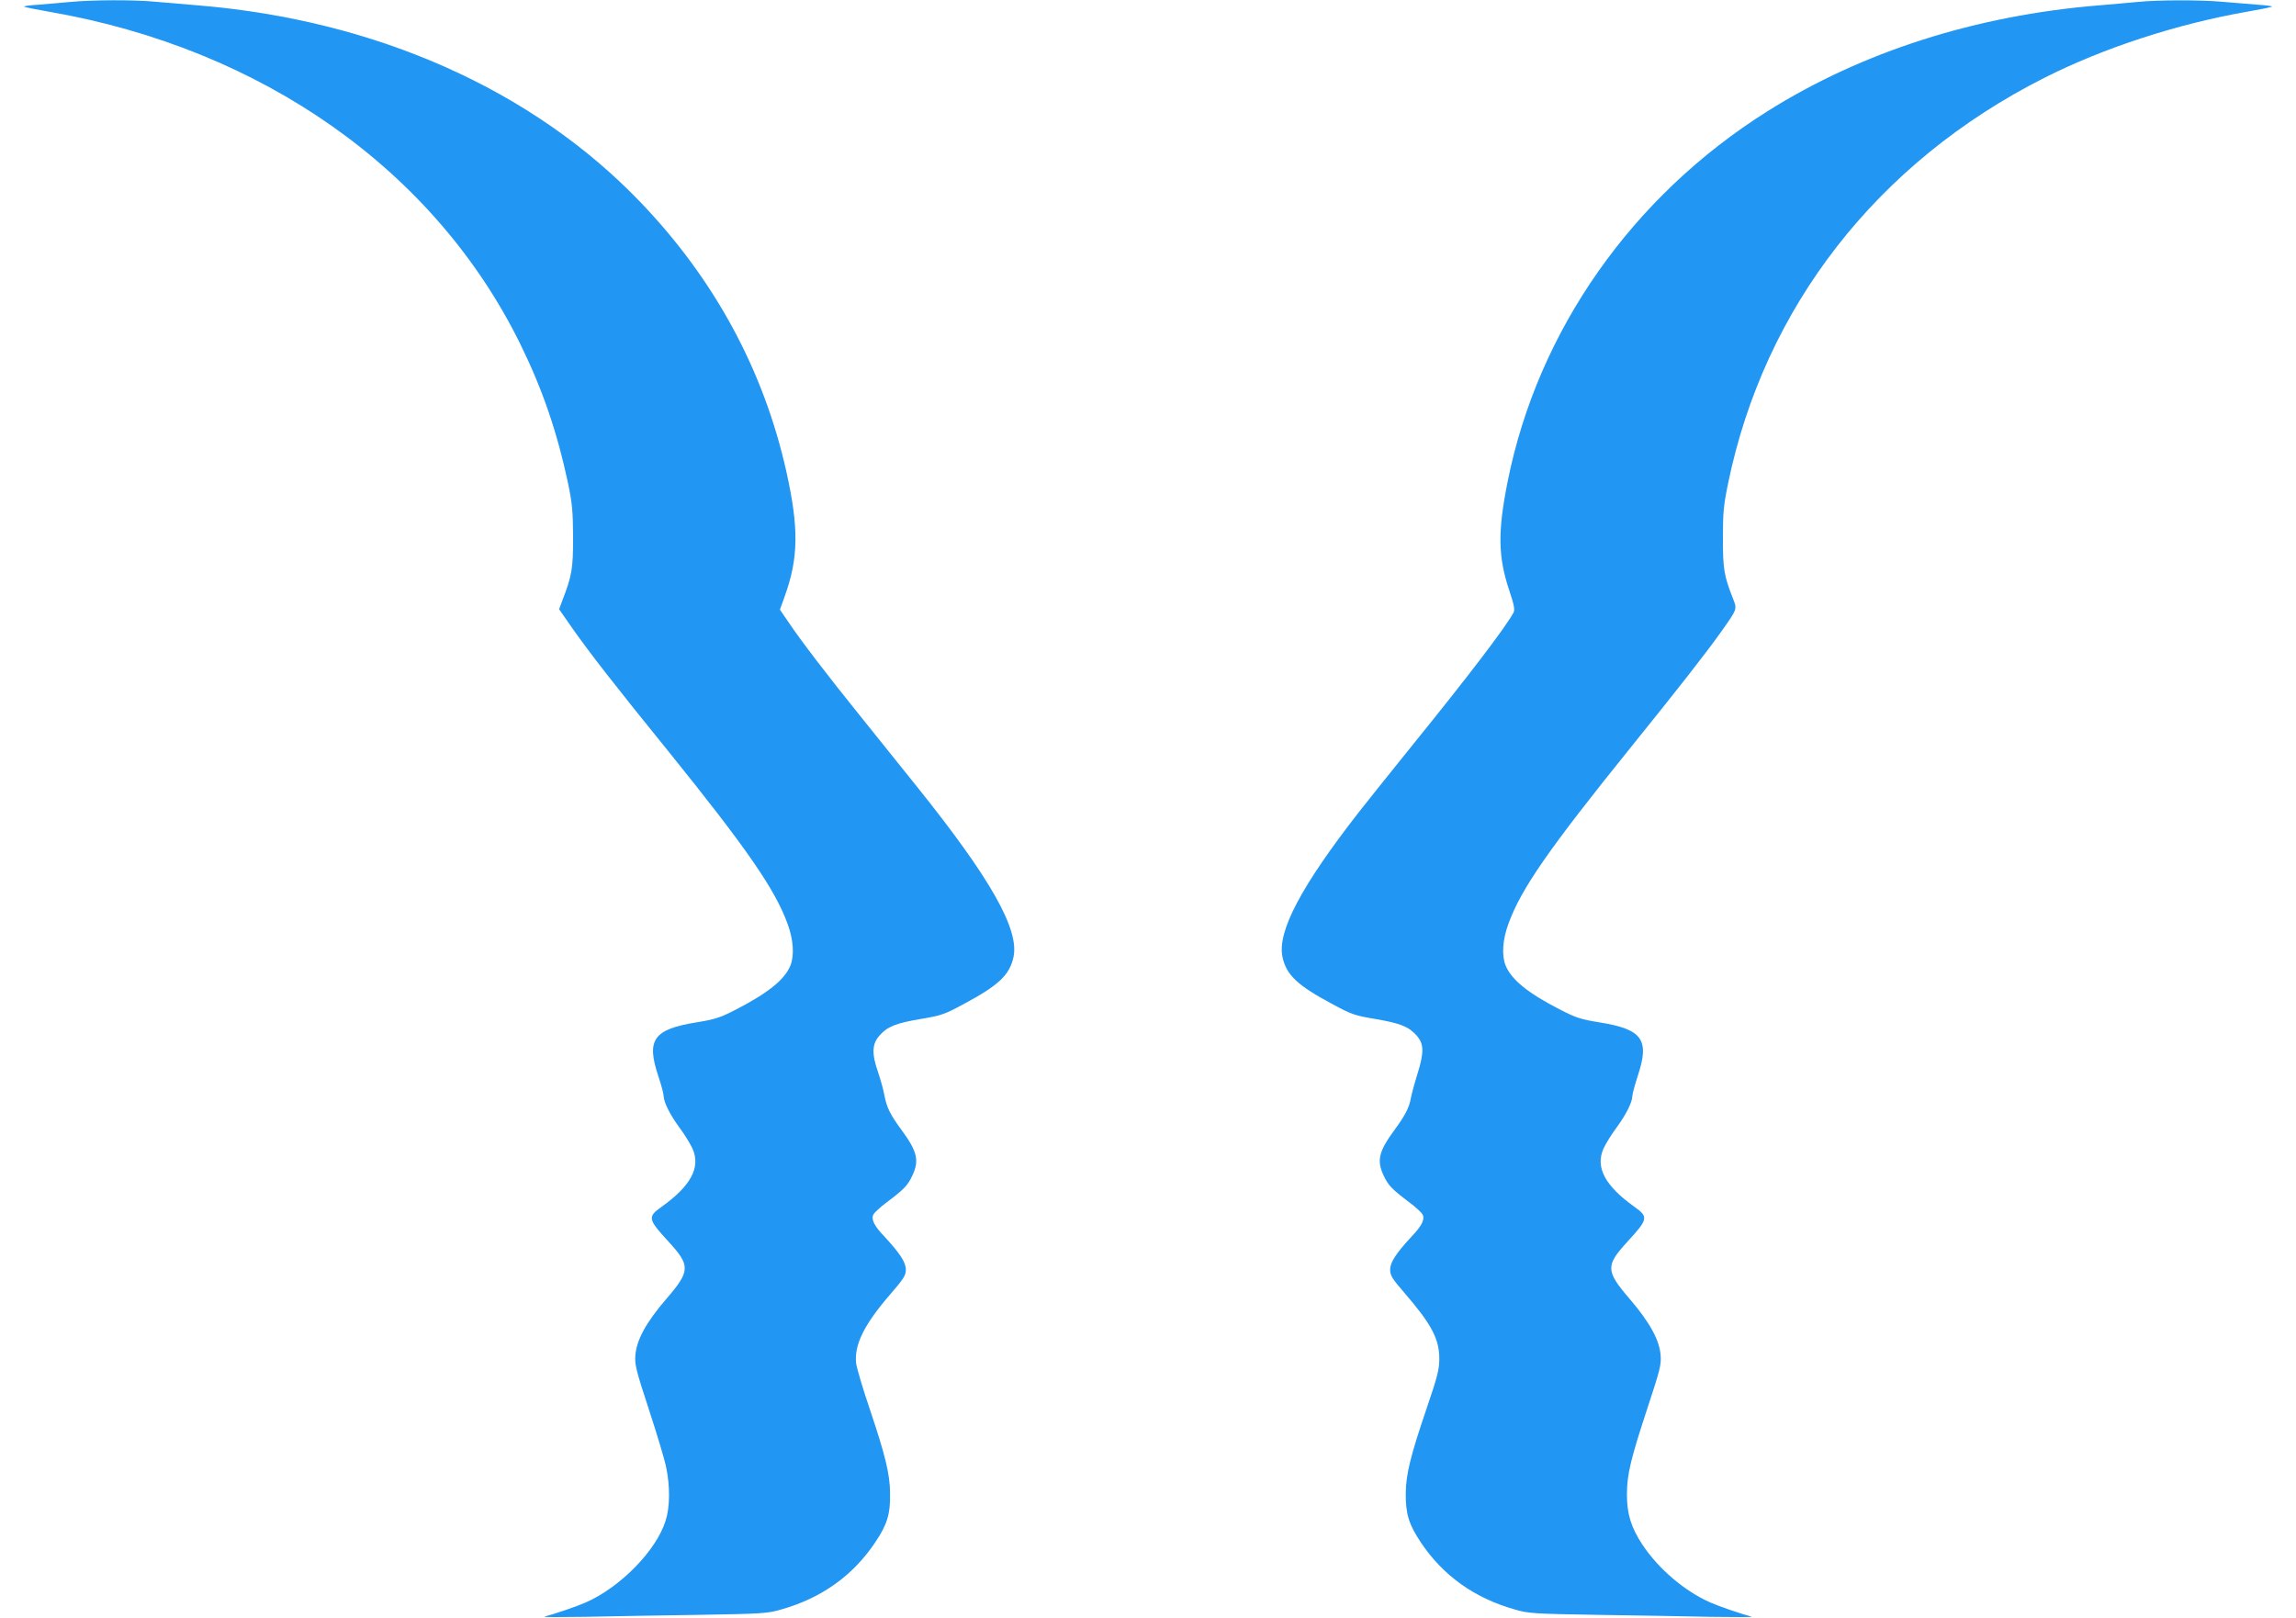
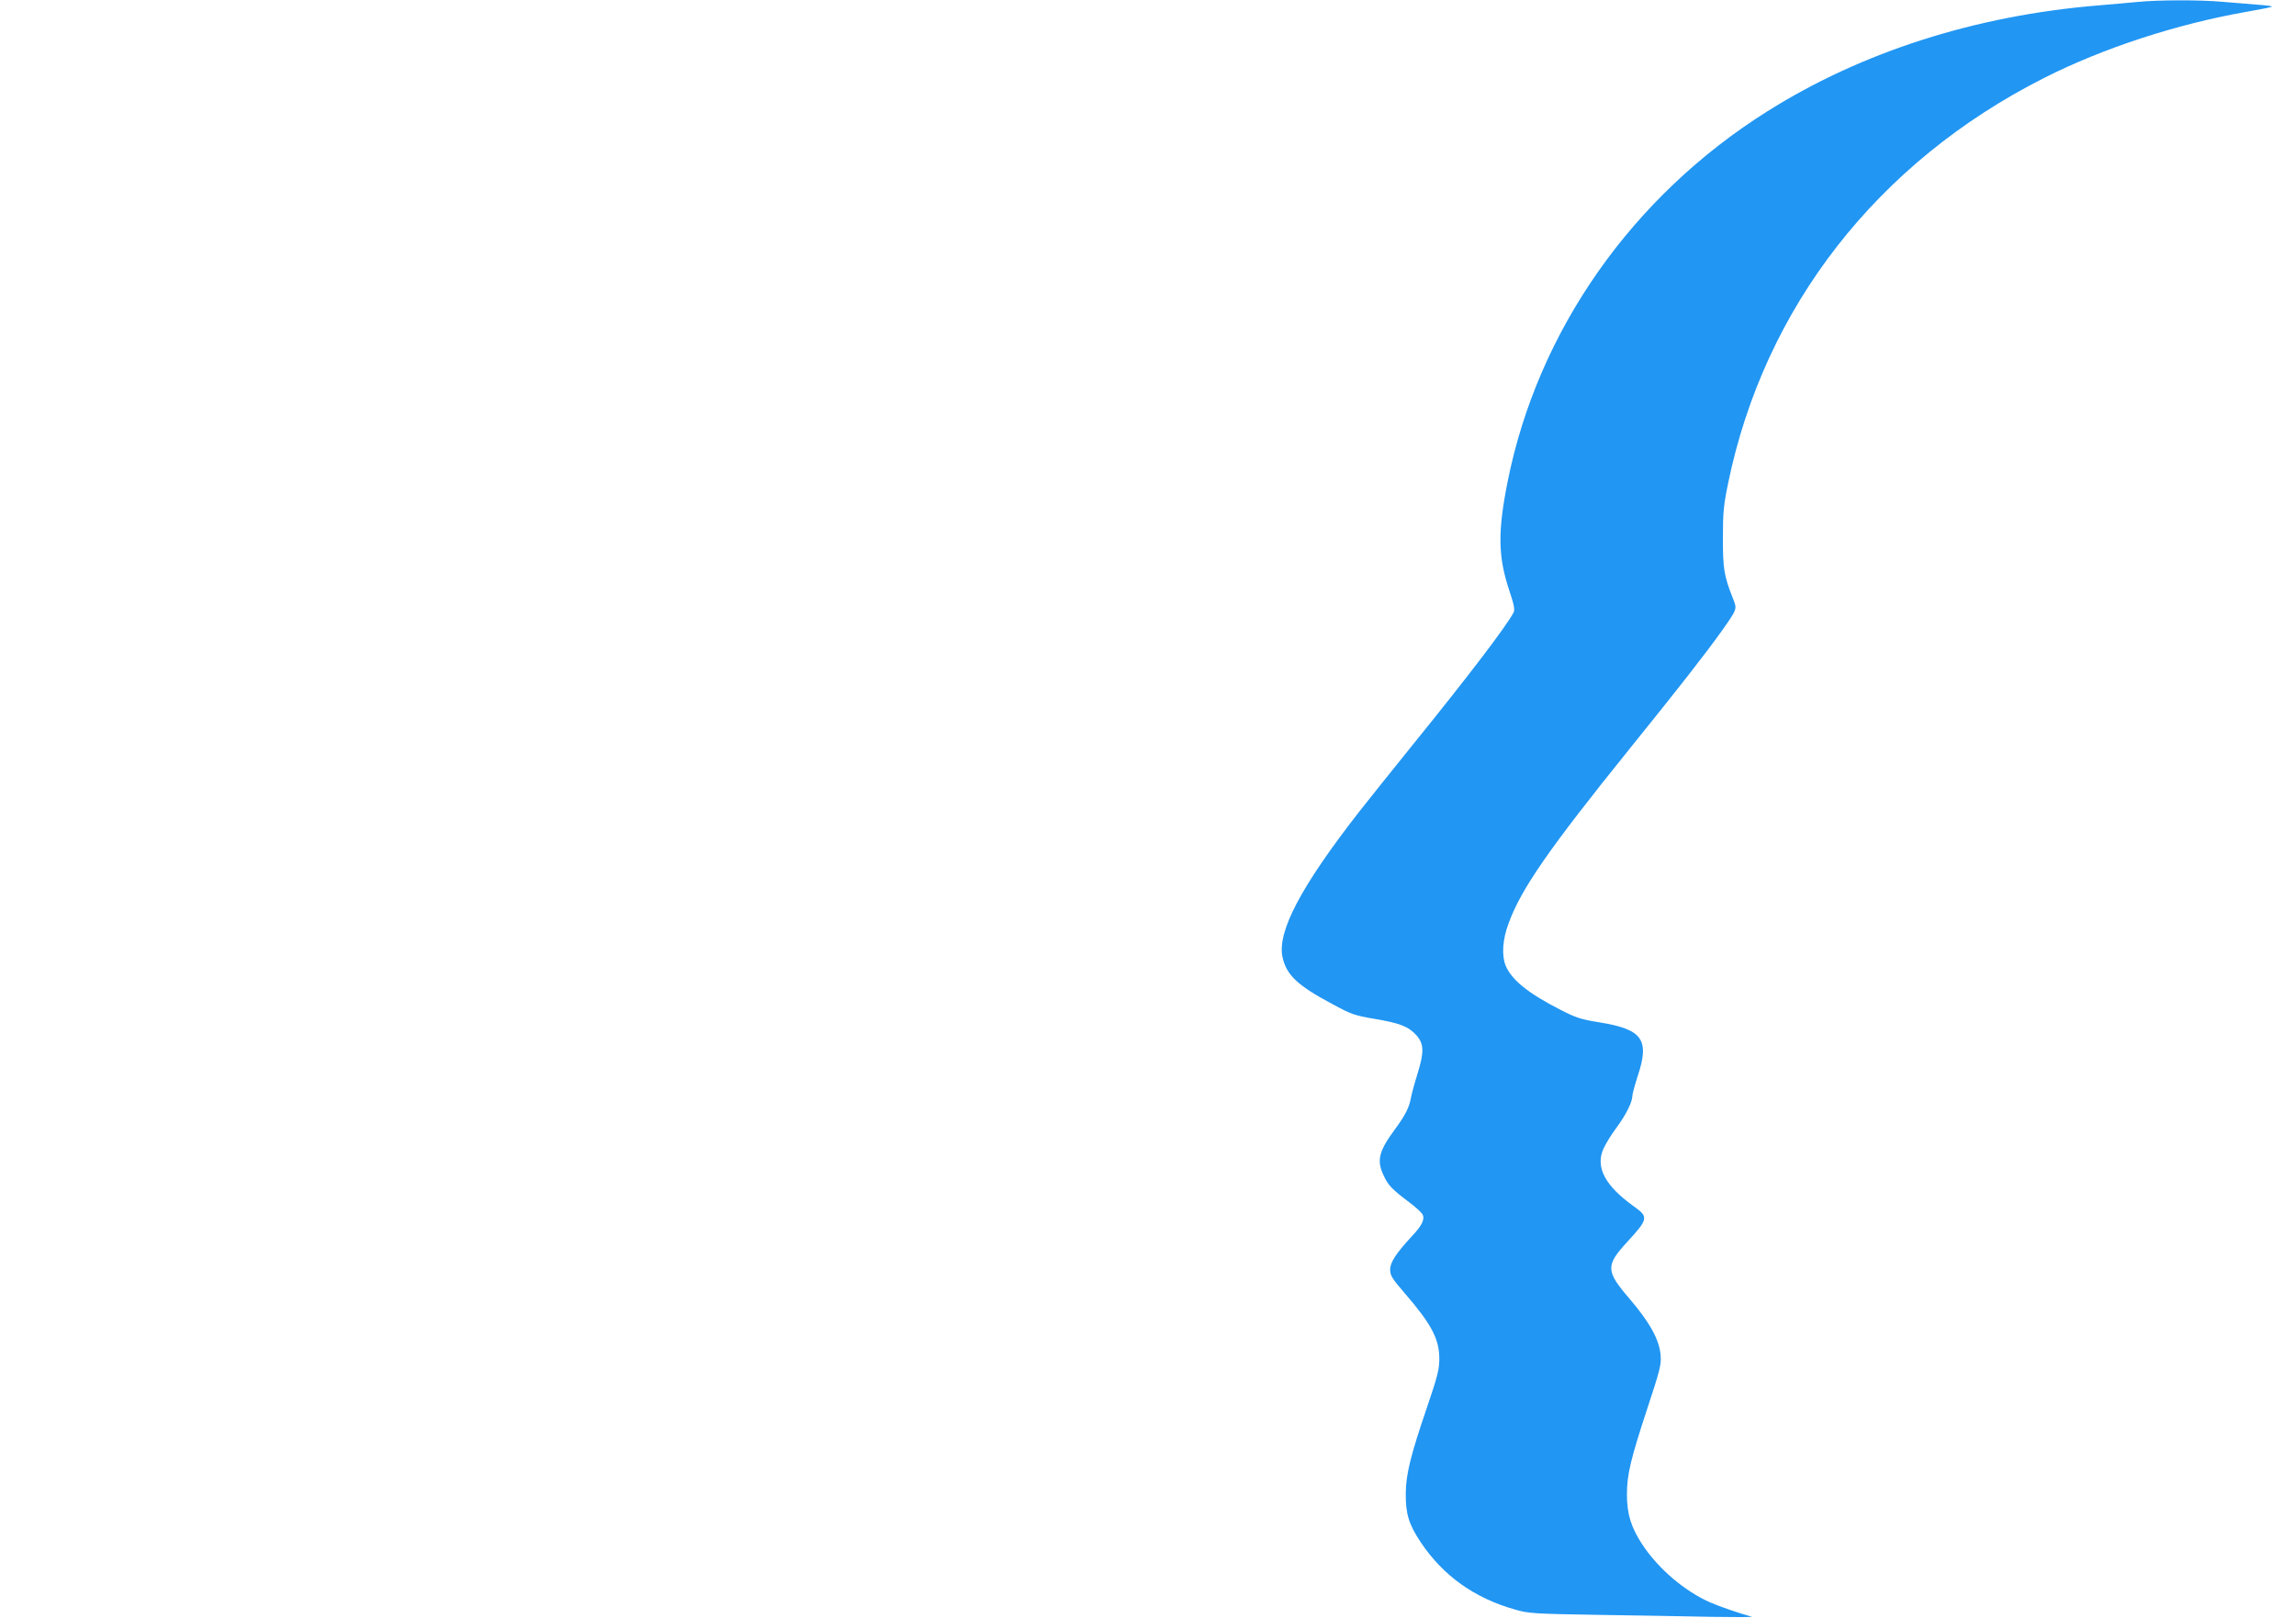
<svg xmlns="http://www.w3.org/2000/svg" version="1.0" width="1280pt" height="902pt" viewBox="0 0 1280 902" preserveAspectRatio="xMidYMid meet">
  <g transform="translate(0,902) scale(0.1,-0.1)" fill="#2196f3" stroke="none">
-     <path d="M390 9009 c-47 -4 -125 -11 -173 -15 -49 -3 -86 -8 -83 -11 3 -3 67 -16 143 -29 1186 -206 2145 -882 2622 -1849 125 -254 206 -490 268 -780 23 -112 27 -154 28 -300 0 -177 -6 -213 -61 -356 l-17 -46 76 -109 c95 -135 233 -313 538 -689 433 -537 589 -763 659 -954 34 -92 39 -179 16 -236 -33 -79 -127 -154 -313 -249 -78 -40 -110 -50 -208 -66 -242 -39 -283 -96 -215 -300 17 -50 30 -100 30 -113 1 -34 36 -104 90 -177 28 -37 59 -89 71 -115 46 -104 -9 -207 -173 -324 -79 -56 -76 -69 39 -194 123 -134 122 -163 -12 -319 -113 -131 -167 -230 -173 -317 -4 -50 5 -85 76 -301 44 -135 88 -280 96 -322 22 -105 21 -222 -3 -296 -51 -166 -252 -372 -446 -457 -47 -21 -167 -62 -230 -79 -11 -3 90 -3 225 -1 135 3 418 8 630 11 361 6 390 8 465 30 226 64 400 189 524 374 68 101 85 158 83 276 -1 105 -26 208 -112 464 -39 114 -73 230 -77 257 -12 103 43 216 188 384 78 90 89 108 89 140 0 41 -33 91 -121 186 -57 60 -74 96 -59 123 6 10 38 40 73 66 97 73 118 95 143 149 40 84 28 135 -61 256 -62 84 -81 123 -94 189 -5 30 -21 88 -35 129 -37 106 -35 160 7 207 44 50 90 69 233 93 112 19 130 25 235 82 195 104 257 162 279 262 34 154 -128 440 -539 952 -53 66 -189 235 -301 375 -207 257 -341 432 -419 548 l-43 63 26 72 c78 216 80 382 10 697 -126 565 -400 1071 -812 1501 -601 628 -1475 1017 -2467 1099 -71 6 -177 15 -235 20 -121 12 -357 11 -480 -1z" />
    <path d="M11915 9009 c-44 -4 -141 -13 -215 -19 -685 -56 -1320 -259 -1846 -590 -755 -474 -1281 -1224 -1449 -2065 -56 -281 -54 -419 10 -610 26 -78 31 -104 23 -120 -39 -75 -247 -349 -568 -745 -113 -140 -244 -304 -292 -365 -326 -418 -459 -671 -428 -812 22 -100 84 -158 279 -262 105 -57 123 -63 235 -82 143 -24 189 -43 234 -93 41 -48 42 -93 3 -218 -16 -51 -32 -111 -36 -133 -9 -50 -31 -94 -90 -174 -89 -121 -101 -172 -61 -256 25 -54 46 -76 143 -149 35 -26 67 -56 73 -66 15 -27 -2 -63 -59 -123 -88 -95 -121 -145 -121 -186 0 -33 11 -50 79 -129 150 -173 195 -257 195 -367 0 -61 -9 -97 -72 -282 -88 -258 -114 -364 -115 -468 -1 -117 17 -174 84 -275 124 -185 298 -310 524 -374 75 -22 104 -24 465 -30 212 -3 495 -8 630 -11 135 -2 236 -2 225 1 -63 17 -183 58 -230 79 -143 63 -289 187 -379 323 -63 96 -86 170 -86 280 0 111 21 197 116 486 67 203 76 237 72 287 -6 87 -60 185 -173 317 -134 156 -135 185 -12 319 115 125 118 138 39 194 -164 117 -219 220 -173 324 12 26 43 78 71 115 54 73 89 143 90 177 0 13 14 63 30 113 68 204 27 261 -215 300 -100 16 -129 25 -218 71 -176 90 -270 165 -303 245 -23 56 -18 144 16 235 70 193 225 416 679 979 271 336 416 521 508 650 89 126 88 123 64 183 -50 127 -56 165 -56 337 0 143 4 184 29 305 202 982 832 1790 1761 2260 329 167 741 301 1128 369 76 13 140 26 143 29 3 3 -34 8 -83 11 -48 4 -135 11 -193 16 -120 11 -358 11 -475 -1z" />
  </g>
</svg>